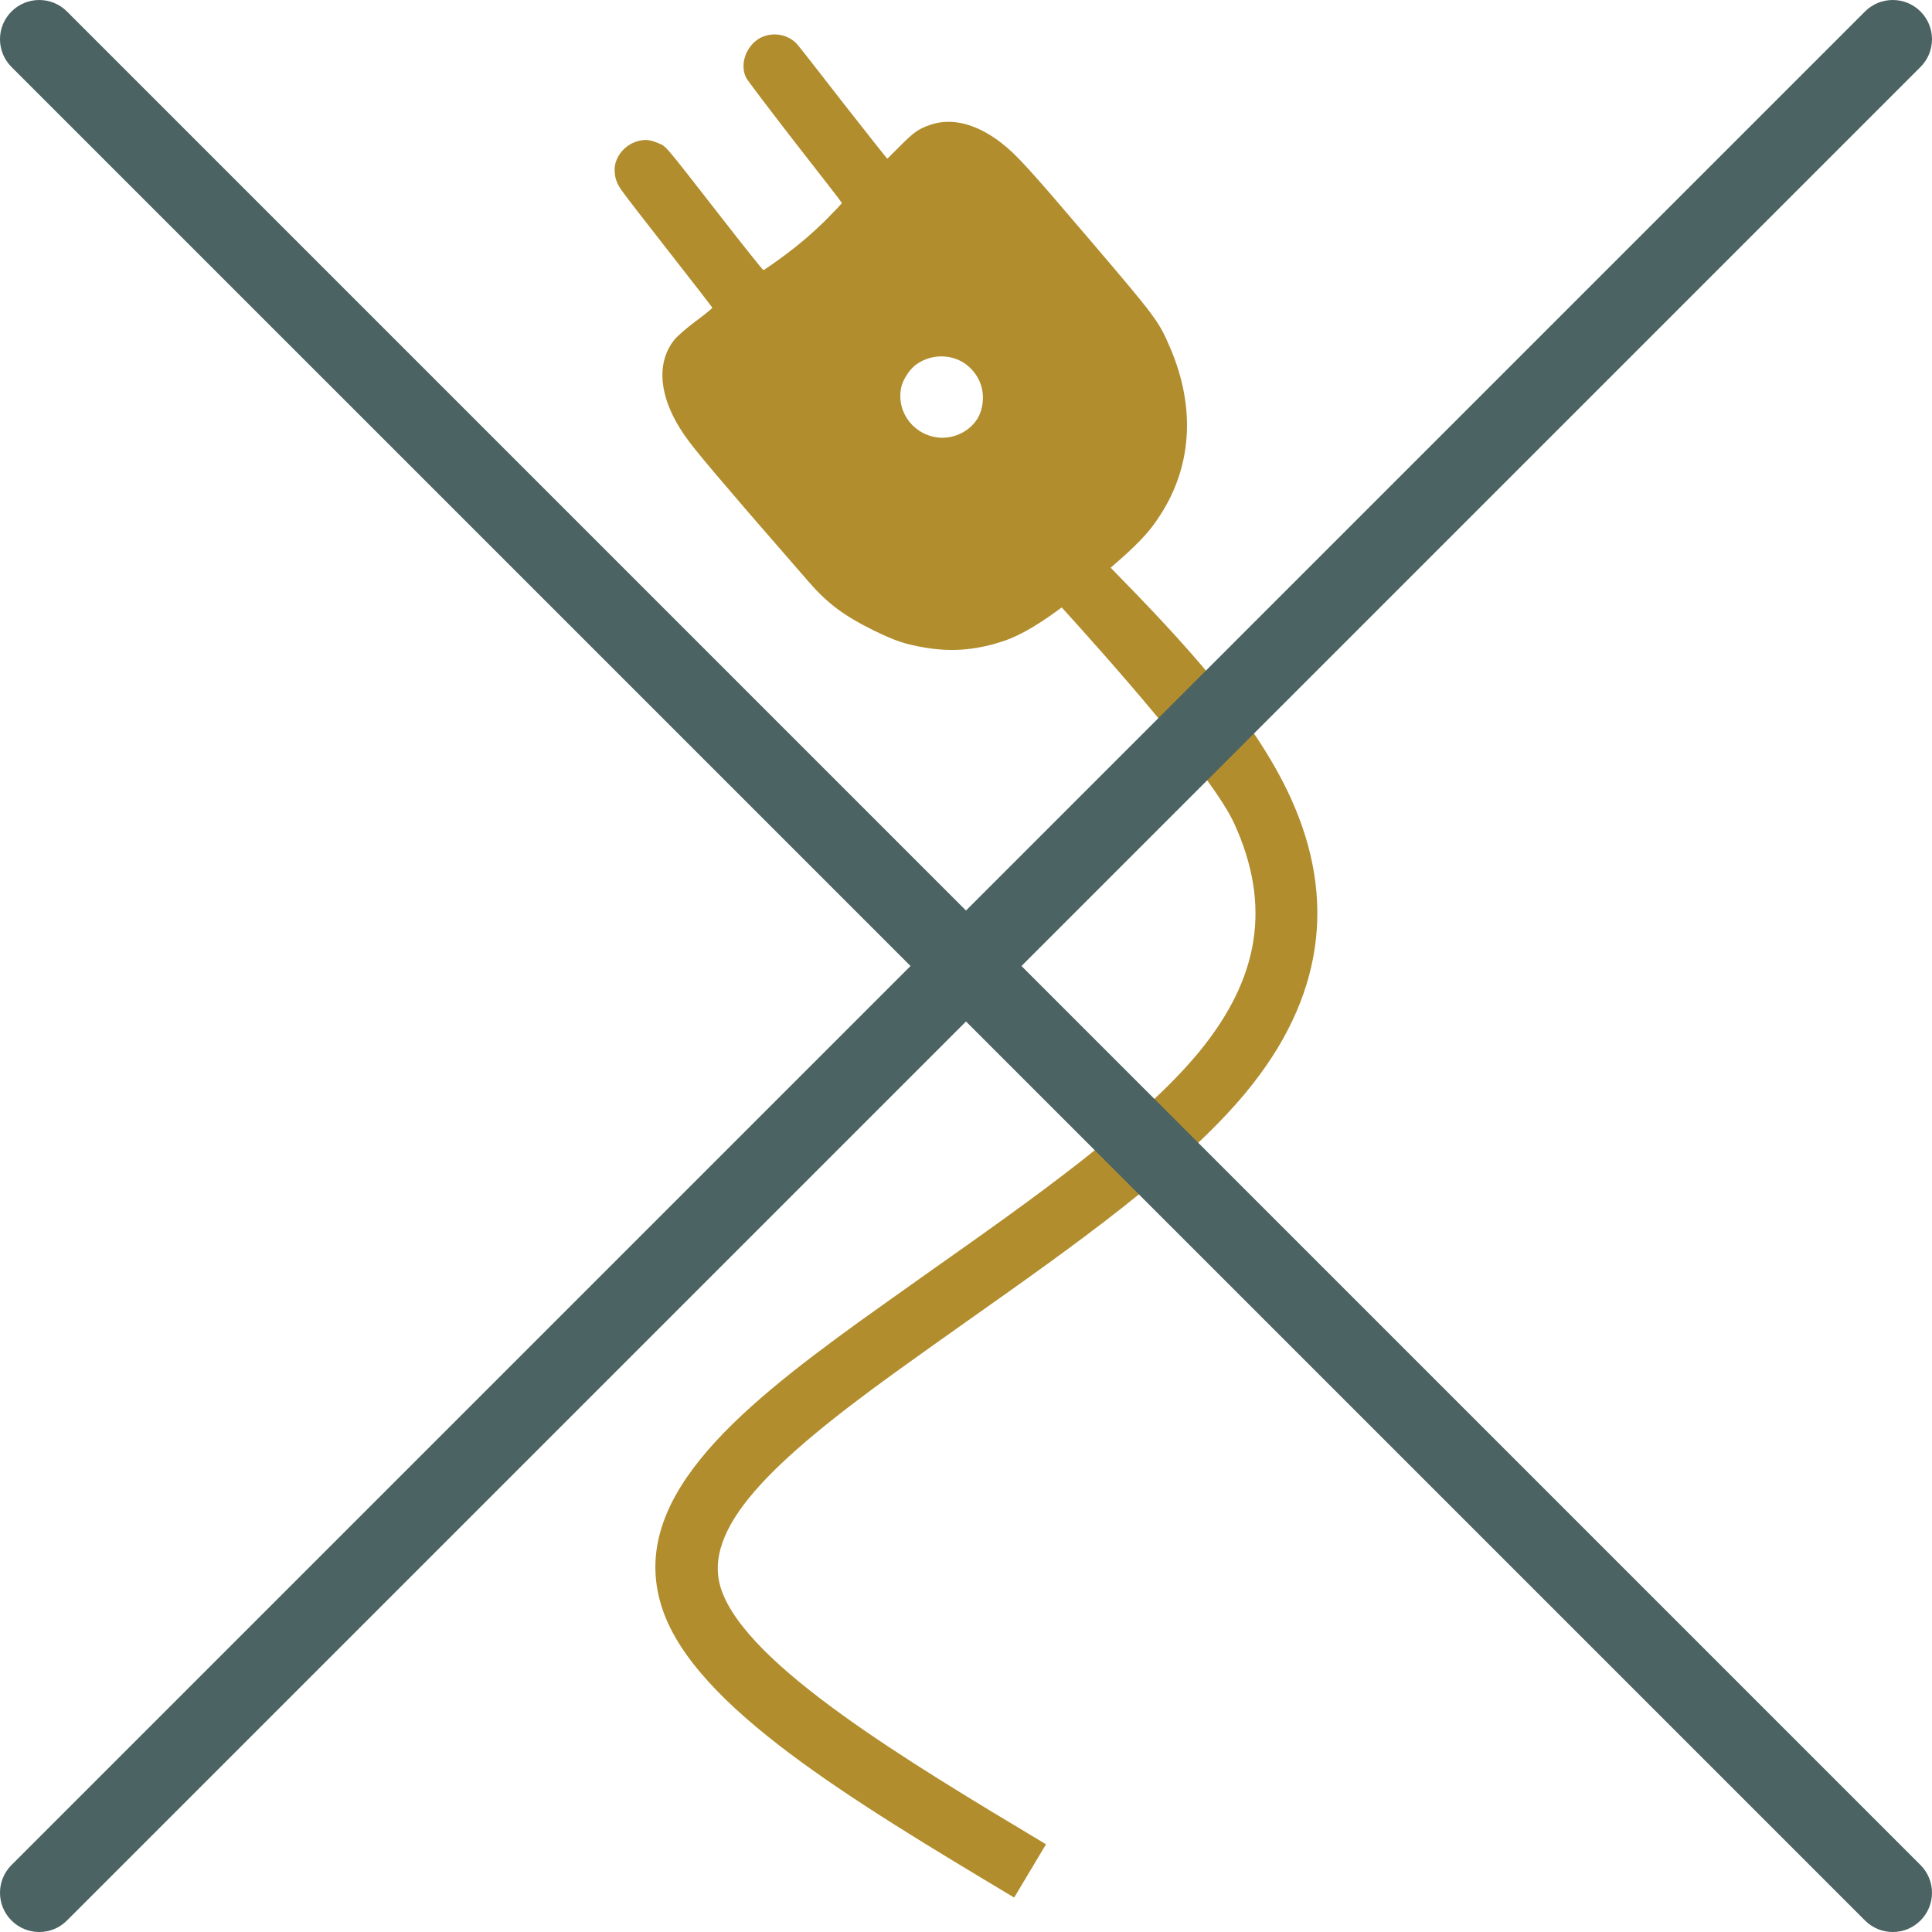
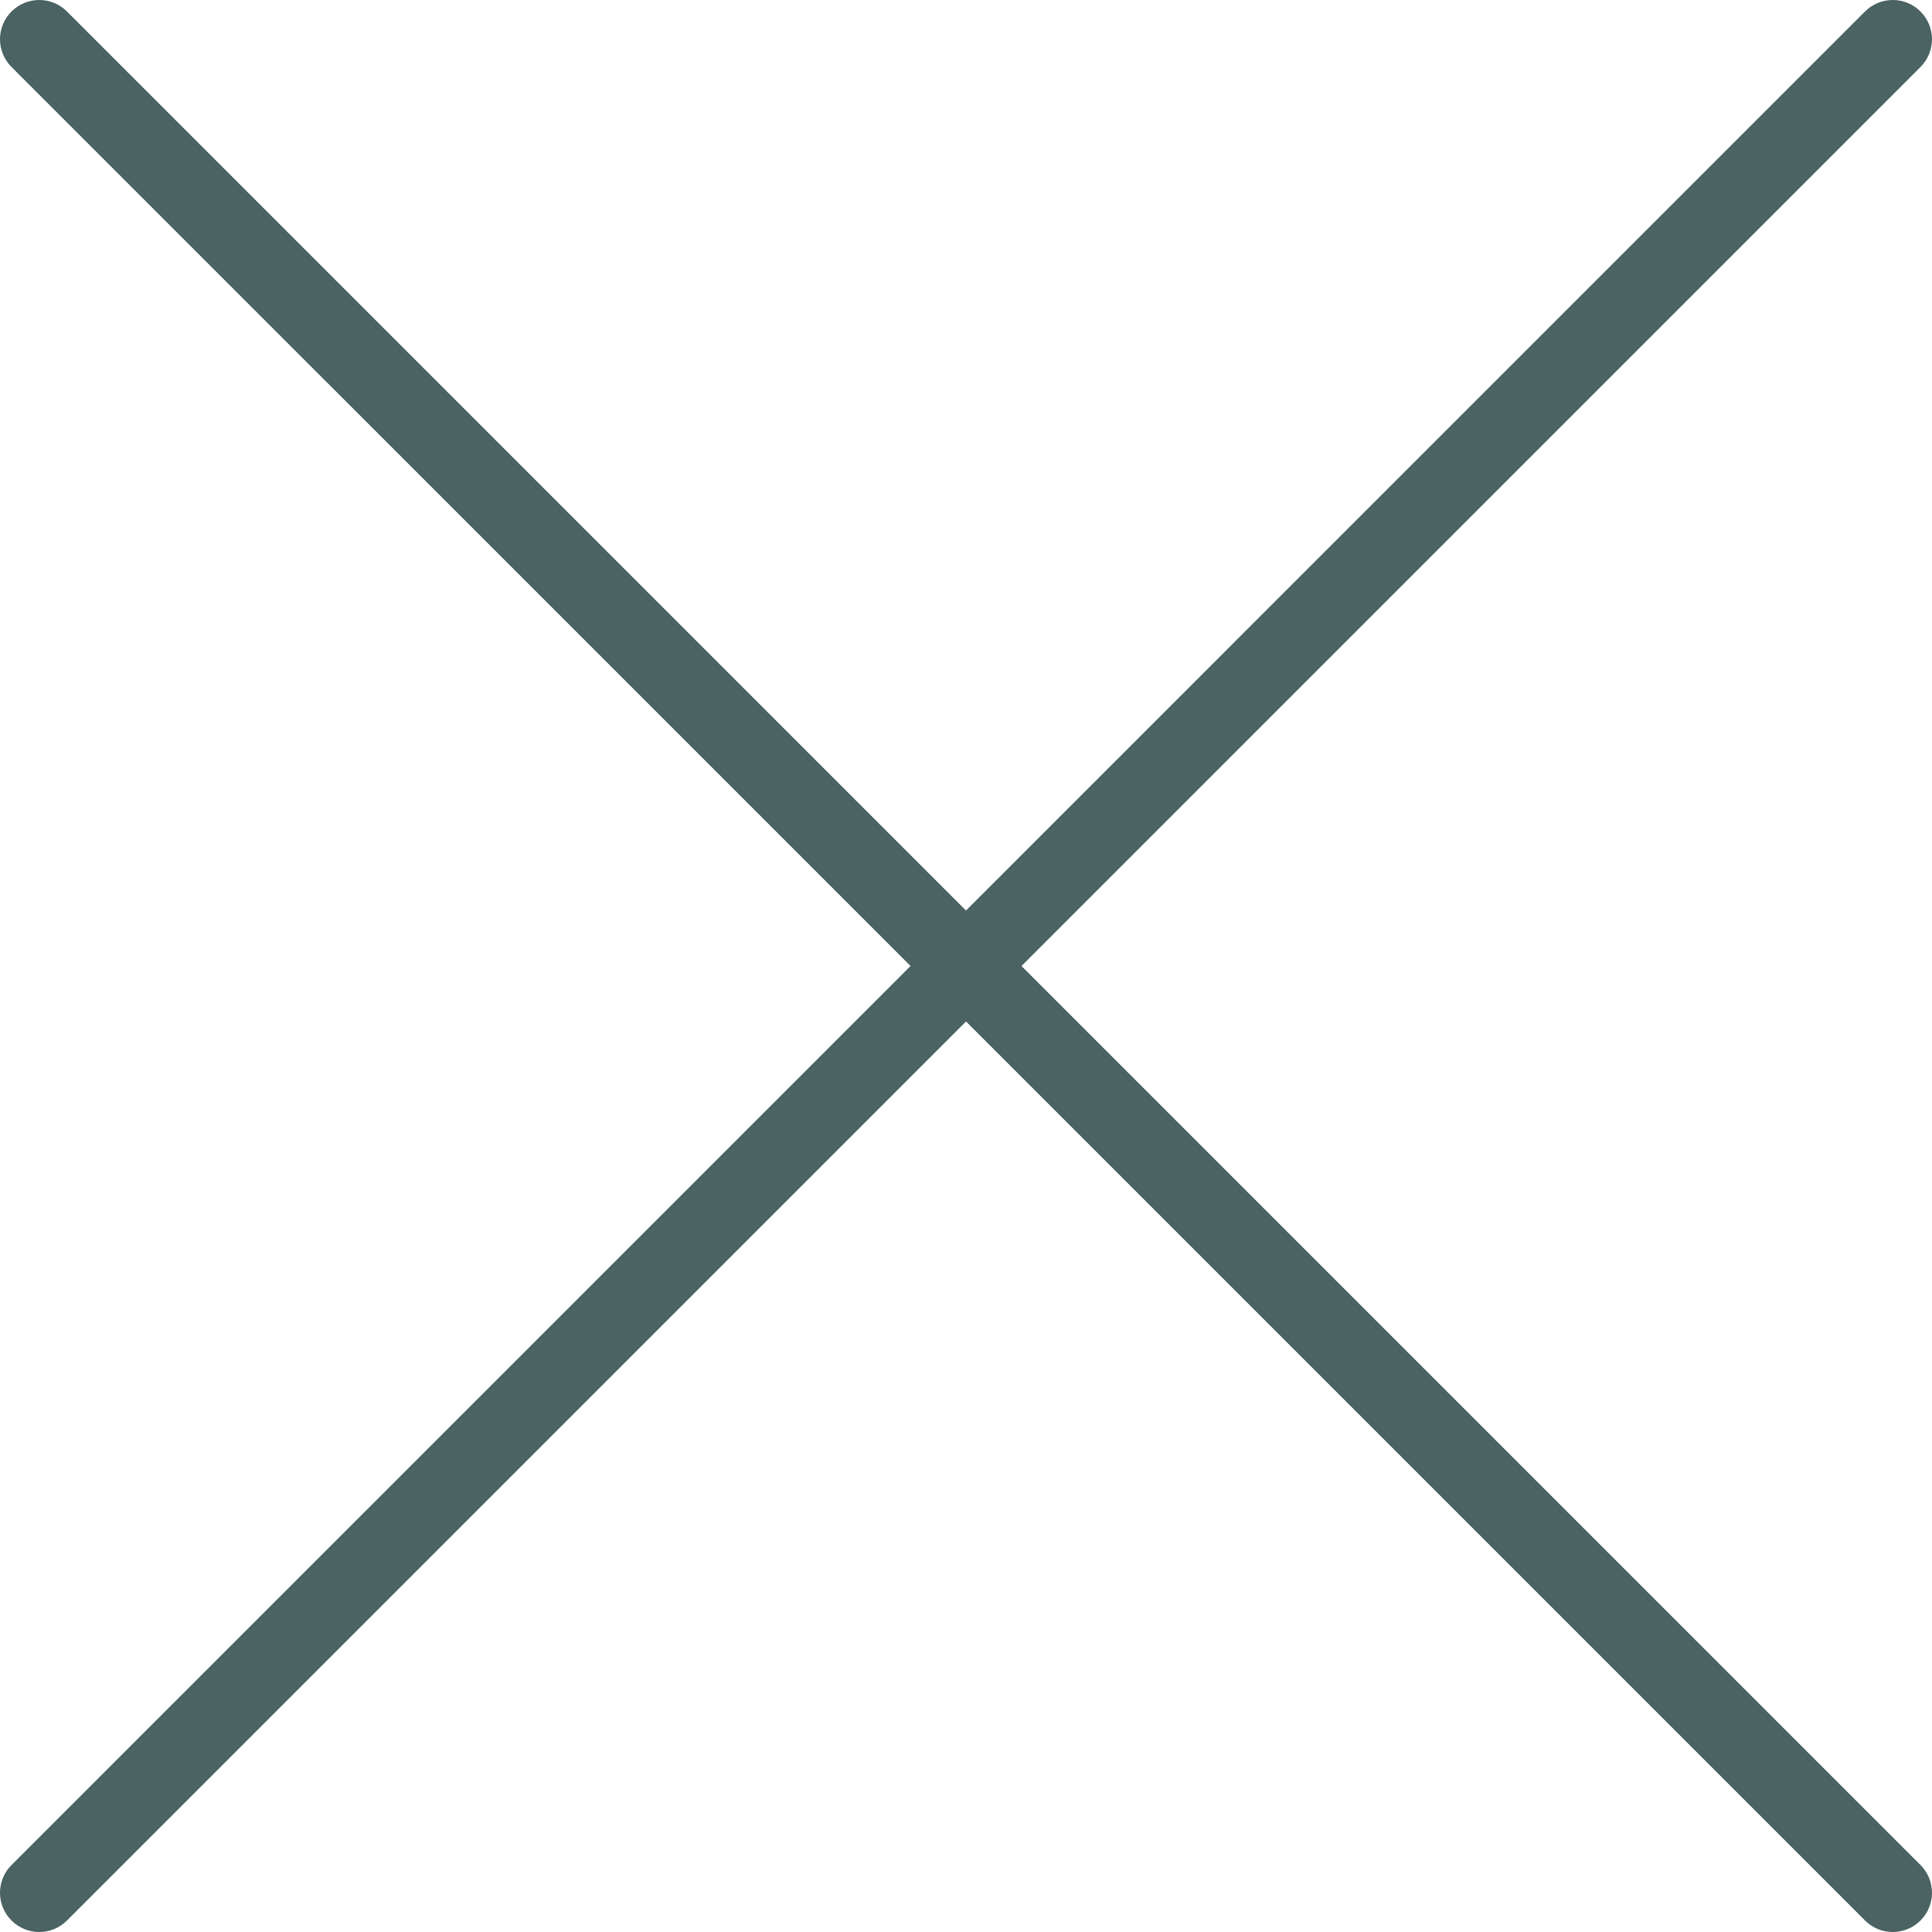
<svg xmlns="http://www.w3.org/2000/svg" xmlns:ns1="http://sodipodi.sourceforge.net/DTD/sodipodi-0.dtd" xmlns:ns2="http://www.inkscape.org/namespaces/inkscape" version="1.1" id="svg8" ns1:docname="no_cable.svg" ns2:version="0.92.4 (5da689c313, 2019-01-14)" x="0px" y="0px" width="283.465px" height="283.465px" viewBox="-14.025 -134.498 283.465 283.465" enable-background="new -14.025 -134.498 283.465 283.465" xml:space="preserve">
  <defs>
    <ns2:path-effect weight="33.333" apply_with_weight="true" helper_size="0" effect="bspline" apply_no_weight="true" steps="2" only_selected="false" is_visible="true" id="path-effect849">
		</ns2:path-effect>
    <ns2:path-effect vertical_pattern="false" spacing="0" pattern="M 0,5 C 0,2.24 2.24,0 5,0 7.76,0 10,2.24 10,5 10,7.76 7.76,10 5,10 2.24,10 0,7.76 0,5 Z" fuse_tolerance="0" prop_units="false" tang_offset="0" normal_offset="0" scale_y_rel="false" prop_scale="1" copytype="single_stretched" effect="skeletal" is_visible="true" id="path-effect4619">
		</ns2:path-effect>
    <ns2:path-effect vertical_pattern="false" spacing="0" pattern="M 0,5 C 0,2.24 2.24,0 5,0 7.76,0 10,2.24 10,5 10,7.76 7.76,10 5,10 2.24,10 0,7.76 0,5 Z" fuse_tolerance="0" prop_units="false" tang_offset="0" normal_offset="0" scale_y_rel="false" prop_scale="1" copytype="single_stretched" effect="skeletal" is_visible="true" id="path-effect888">
		</ns2:path-effect>
    <ns2:path-effect weight="33.333" apply_with_weight="true" helper_size="0" effect="bspline" apply_no_weight="true" steps="2" only_selected="false" is_visible="true" id="path-effect886">
		</ns2:path-effect>
    <ns2:path-effect weight="33.333" apply_with_weight="true" helper_size="0" effect="bspline" apply_no_weight="true" steps="2" only_selected="false" is_visible="true" id="path-effect882">
		</ns2:path-effect>
    <ns2:path-effect miter_limit="4" linejoin_type="extrp_arc" sort_points="true" offset_points="1,0.5" effect="powerstroke" is_visible="true" id="path-effect878" end_linecap_type="zerowidth" start_linecap_type="zerowidth" interpolator_beta="0.2" interpolator_type="CubicBezierJohan">
		</ns2:path-effect>
    <ns2:path-effect weight="33.333" apply_with_weight="true" helper_size="0" effect="bspline" apply_no_weight="true" steps="2" only_selected="false" is_visible="true" id="path-effect876">
		</ns2:path-effect>
    <ns2:path-effect miter_limit="4" linejoin_type="extrp_arc" sort_points="true" offset_points="6,0.5" effect="powerstroke" is_visible="true" id="path-effect862" end_linecap_type="zerowidth" start_linecap_type="zerowidth" interpolator_beta="0.2" interpolator_type="CubicBezierJohan">
		</ns2:path-effect>
    <ns2:path-effect miter_limit="4" linejoin_type="extrp_arc" sort_points="true" offset_points="0,0.5" effect="powerstroke" is_visible="true" id="path-effect858" end_linecap_type="zerowidth" start_linecap_type="zerowidth" interpolator_beta="0.2" interpolator_type="CubicBezierJohan">
		</ns2:path-effect>
  </defs>
  <ns1:namedview showguides="false" fit-margin-left="0" fit-margin-top="0" ns2:cy="15.27802" ns2:cx="-19.27851" ns2:zoom="22.627417" showgrid="false" guidetolerance="10" gridtolerance="10" objecttolerance="10" borderopacity="1" bordercolor="#666666" pagecolor="#ffffff" id="namedview10" ns2:snap-object-midpoints="true" ns2:snap-smooth-nodes="true" ns2:snap-bbox-midpoints="true" ns2:window-maximized="1" ns2:snap-center="true" ns2:object-paths="true" ns2:bbox-nodes="true" ns2:bbox-paths="true" ns2:snap-bbox="true" ns2:snap-midpoints="true" fit-margin-bottom="0" fit-margin-right="0" ns2:current-layer="svg8" ns2:window-y="-9" ns2:window-x="-9" ns2:window-height="1001" ns2:window-width="1920" ns2:pageshadow="2" ns2:pageopacity="0" ns2:snap-intersection-paths="true" ns2:snap-bbox-edge-midpoints="true">
	</ns1:namedview>
-   <path fill="#B18D2D" d="M175.339-17.447c-5.399-11.811-15.83-22.967-26.407-33.754c4.013-3.448,5.523-5.137,6.785-6.991  c5.149-7.402,5.82-16.341,1.888-25.414c-1.621-3.779-2.076-4.375-11.497-15.426c-9.238-10.847-11.022-12.803-13.242-14.519  c-3.601-2.78-7.272-3.733-10.43-2.624c-1.716,0.596-2.383,1.061-4.541,3.242c-0.932,0.931-1.706,1.693-1.729,1.715  c-0.049,0.026-2.934-3.672-6.475-8.164c-3.493-4.505-6.557-8.428-6.816-8.691c-1.491-1.598-4.138-1.846-5.902-0.511  c-1.751,1.334-2.422,3.779-1.49,5.553c0.273,0.465,3.516,4.746,7.223,9.525c3.721,4.756,6.784,8.714,6.784,8.776  c0.049,0.072-1.133,1.273-2.526,2.692c-1.826,1.777-3.541,3.268-5.699,4.876c-1.693,1.263-3.184,2.289-3.291,2.289  c-0.104-0.023-3.037-3.695-6.508-8.164c-8.343-10.693-7.676-9.919-8.941-10.469c-1.228-0.537-2.002-0.583-3.181-0.225  c-1.755,0.583-3.063,2.181-3.184,3.887c-0.036,1.272,0.225,2.181,1.048,3.313c0.358,0.534,3.471,4.564,6.938,8.988  c3.447,4.398,6.295,8.093,6.344,8.177c0.01,0.094-1.051,0.977-2.386,1.957c-1.465,1.094-2.728,2.204-3.206,2.786  c-2.419,3.018-2.312,7.406,0.335,12.113c1.384,2.432,2.62,3.958,10.381,12.995c4.231,4.863,8.274,9.534,9.014,10.381  c2.731,3.147,5.163,4.971,9.453,7.093c3.171,1.55,4.661,2.064,7.559,2.552c3.779,0.645,7.246,0.407,11.025-0.775  c1.947-0.569,4.662-1.813,9.082-5.104l-0.006-0.02c5.898,6.484,22.083,24.586,25.325,31.719c5.437,11.943,3.796,22.614-5.195,33.558  c-8.562,10.345-24.141,21.361-39.196,31.973c-3.564,2.526-7.093,5.026-10.488,7.461C93.789,72.625,77.732,85.881,83.227,101.76  c4.925,14.212,27.562,27.779,51.546,42.155l4.675-7.819c-20.518-12.279-43.773-26.225-47.624-37.312  c-3.099-8.991,7.532-18.958,25.7-32.07c3.362-2.429,6.868-4.909,10.407-7.415c15.533-10.964,31.627-22.312,40.95-33.64  C180.04,12.105,182.208-2.401,175.339-17.447z M129.907-74.237c-0.716,2.396-3.277,4.089-5.96,3.958  c-3.744-0.228-6.426-3.564-5.781-7.214c0.201-1.191,1.24-2.825,2.266-3.551c2.312-1.644,5.518-1.537,7.604,0.264  C129.944-79.114,130.637-76.727,129.907-74.237z" />
  <path fill="#4B6362" d="M135.848,7.235l131.905-131.906c2.248-2.248,2.248-5.893,0-8.141c-2.247-2.248-5.894-2.248-8.14,0  L127.707-0.906L-4.198-132.812c-2.248-2.248-5.893-2.248-8.141,0c-2.248,2.248-2.248,5.893,0,8.141L119.567,7.235L-12.339,139.141  c-2.248,2.247-2.248,5.892,0,8.14c1.124,1.124,2.597,1.687,4.07,1.687c1.474,0,2.947-0.563,4.07-1.687L127.707,15.375  l131.906,131.905c1.123,1.124,2.597,1.687,4.069,1.687c1.474,0,2.947-0.563,4.07-1.687c2.248-2.248,2.248-5.893,0-8.14  L135.848,7.235z" />
</svg>